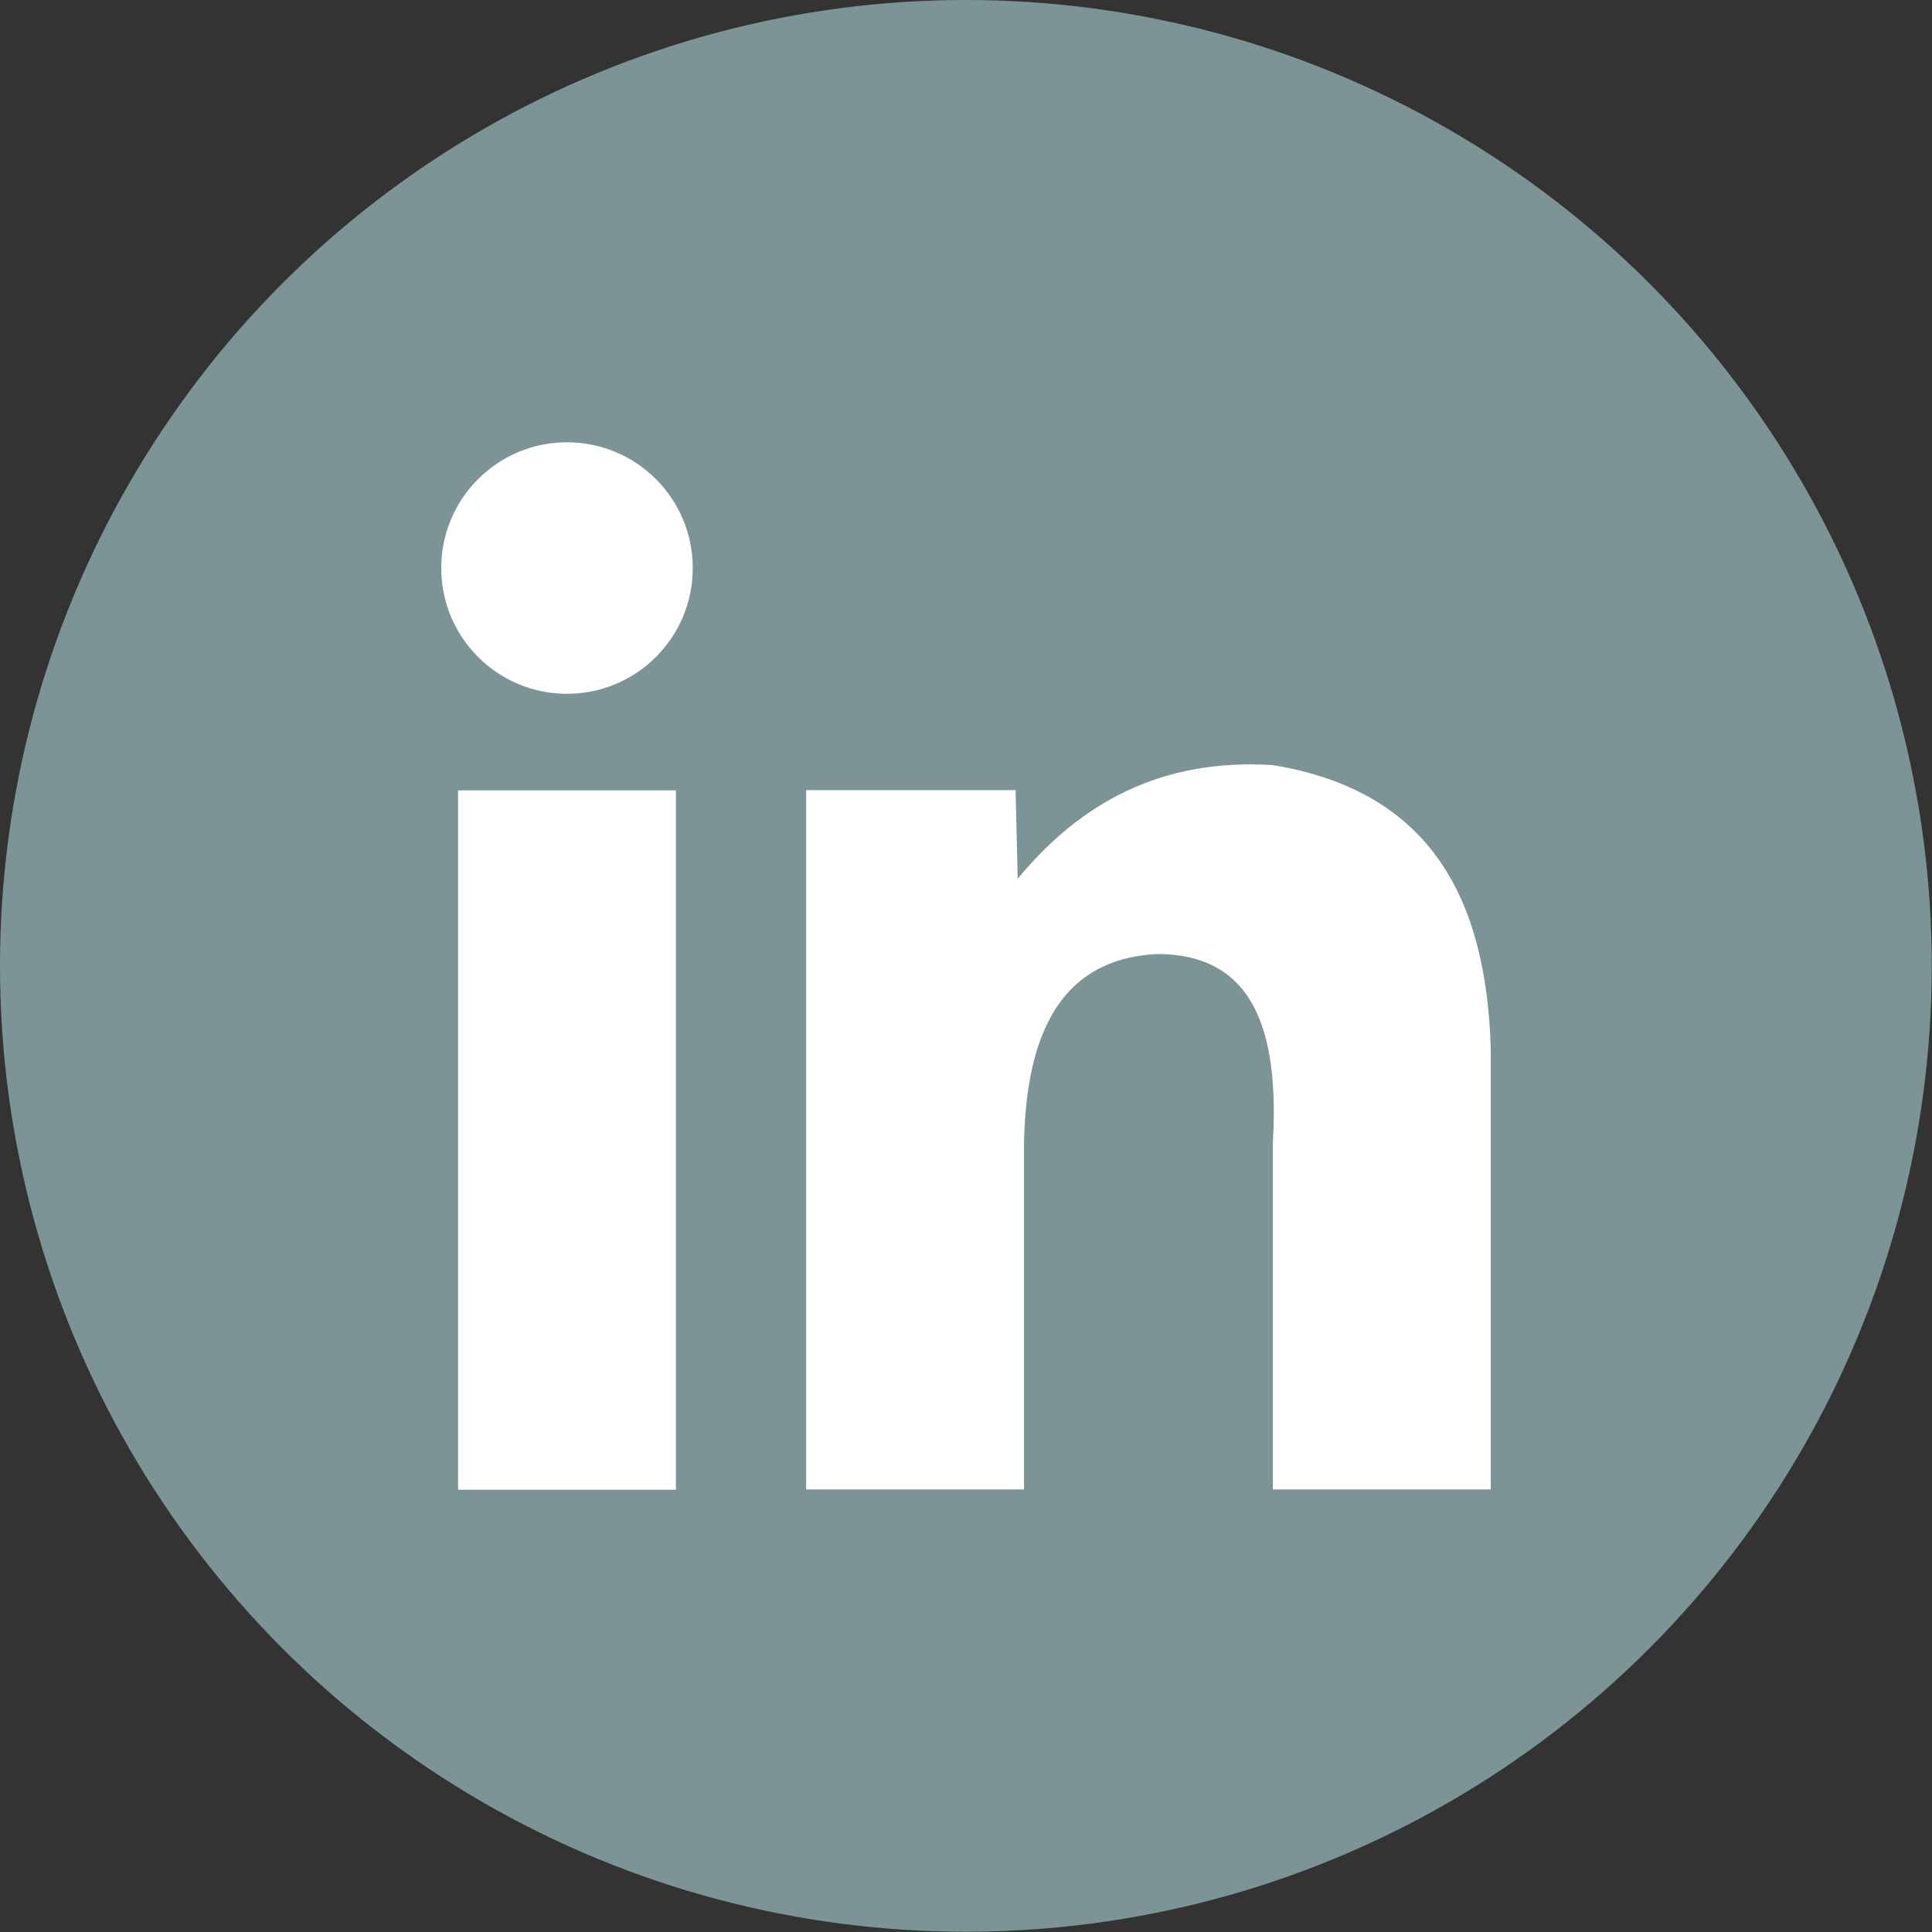
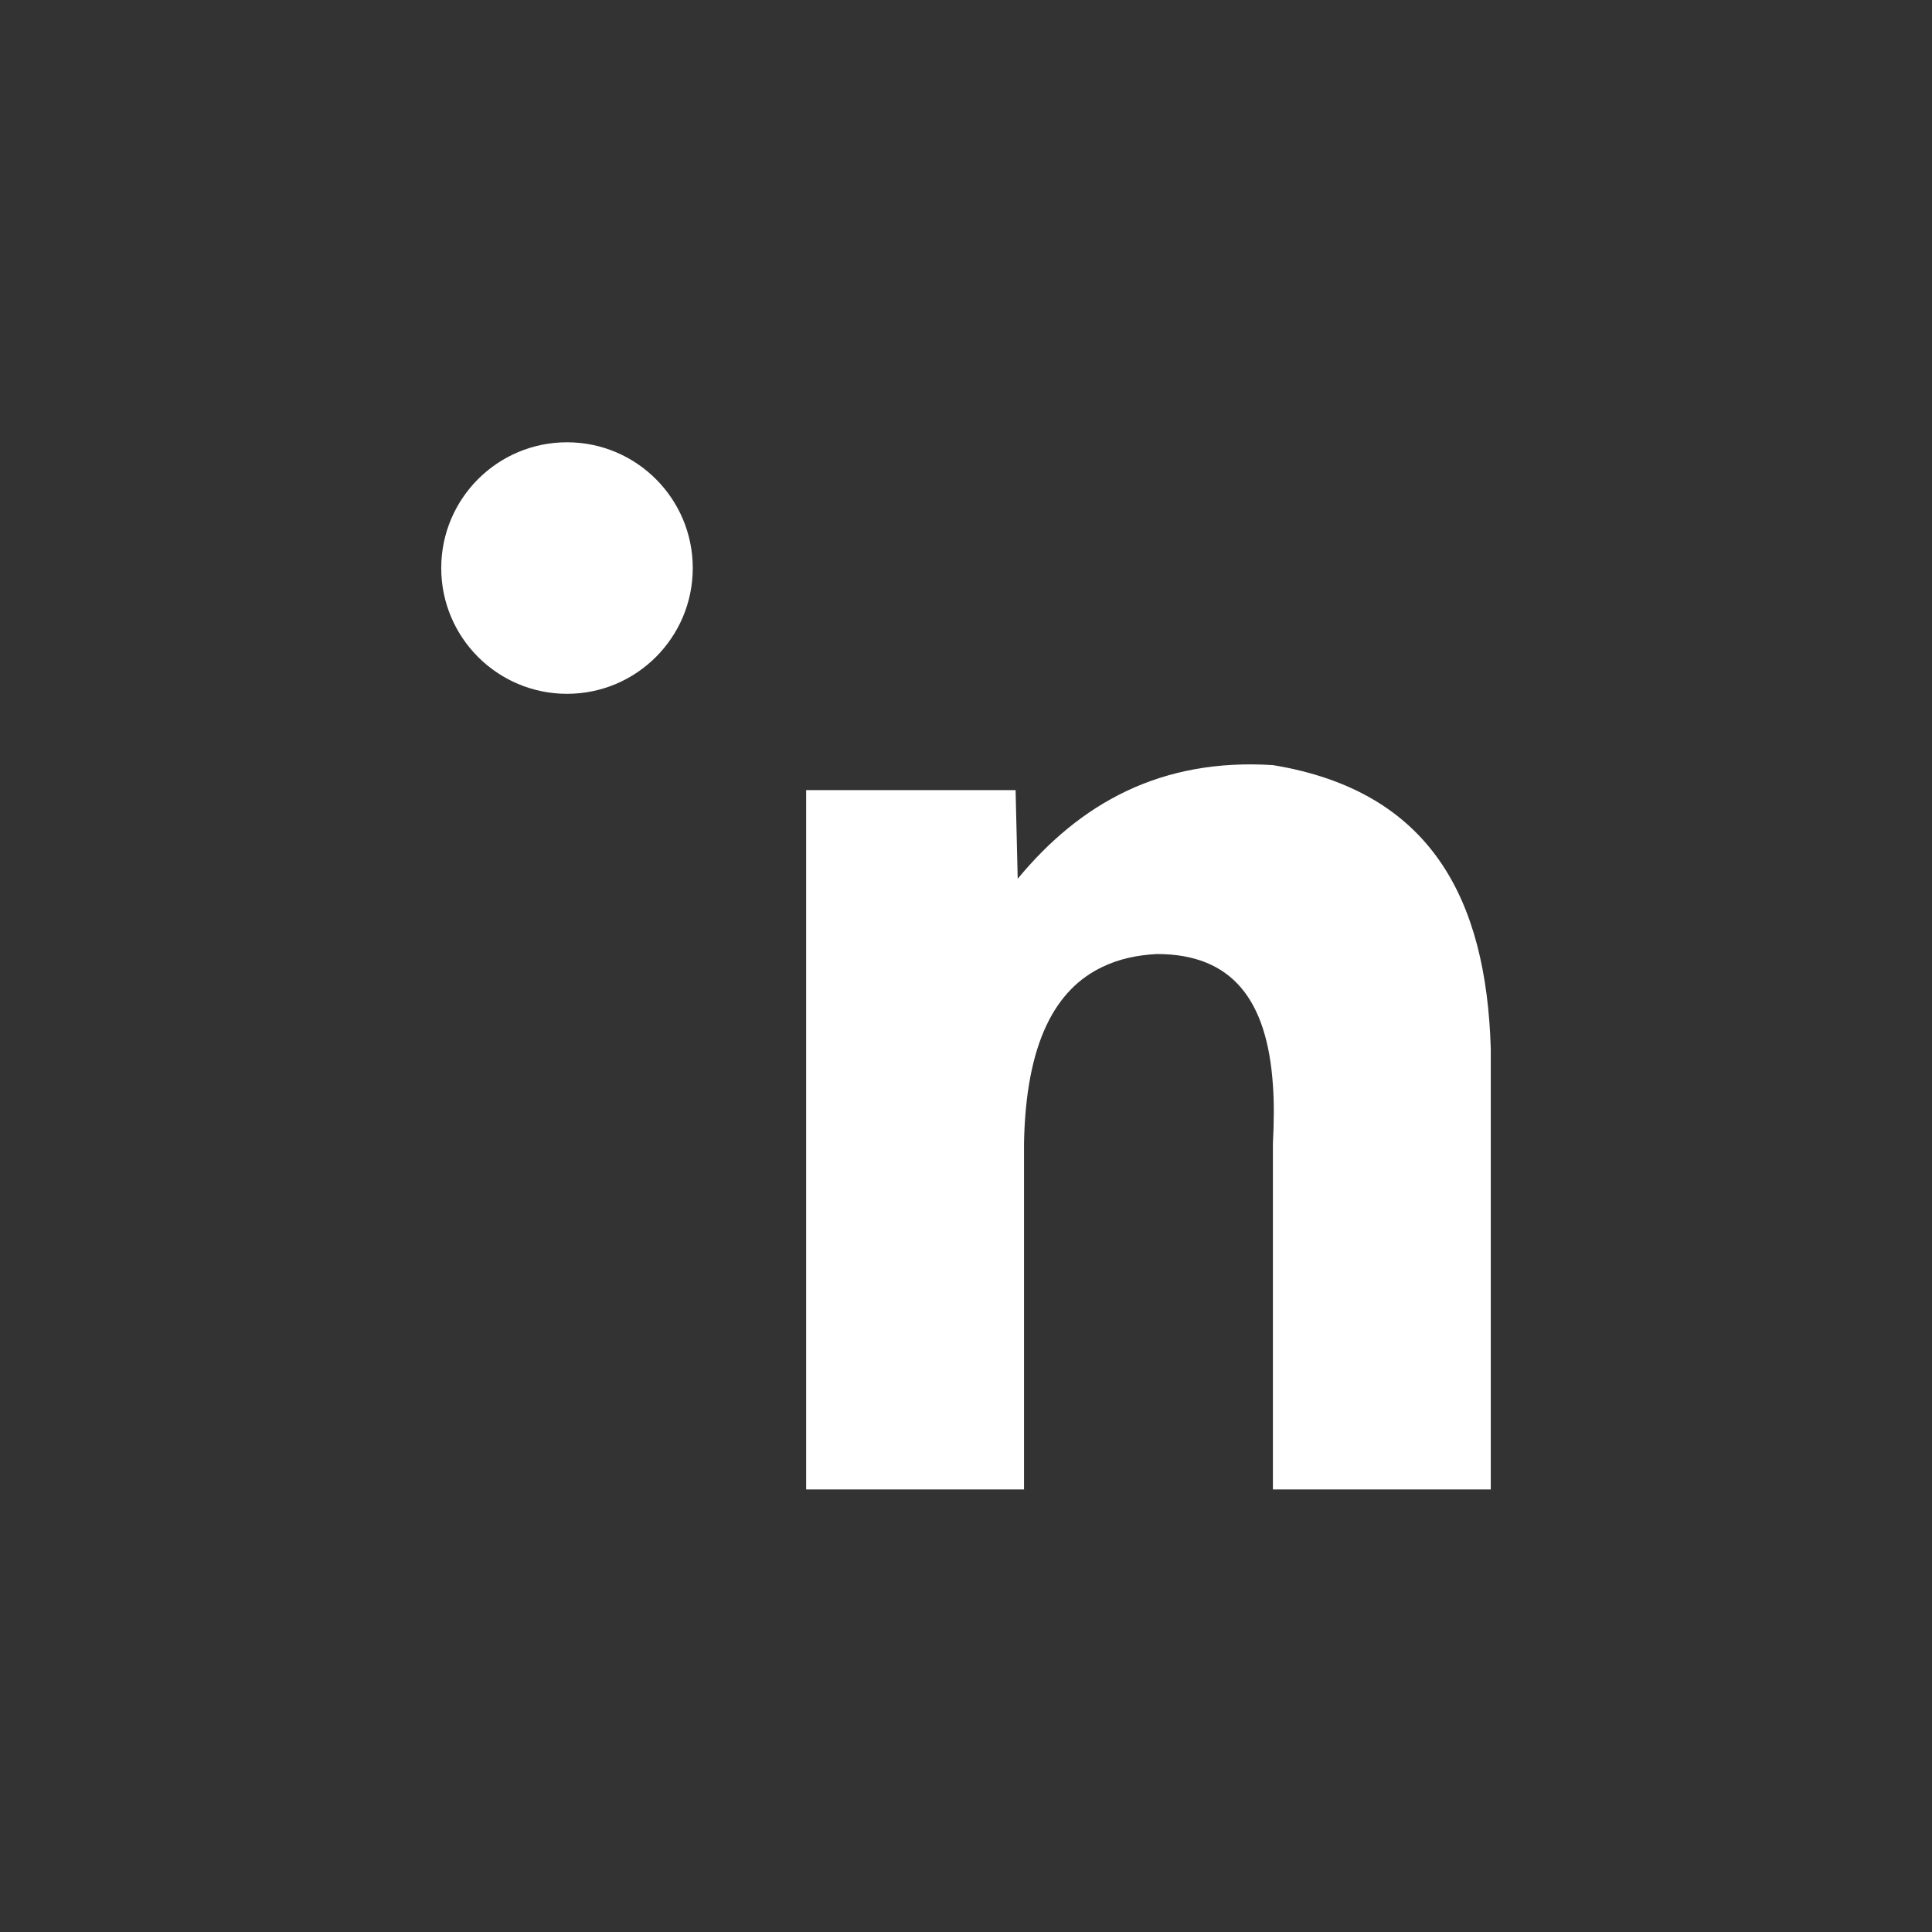
<svg xmlns="http://www.w3.org/2000/svg" version="1.1" viewBox="0 0 734.3 734.3">
  <rect x="0" y="0" width="734.3" height="734.3" fill="#333333" stroke="none" />
  <defs>
    <style>
      .cls-1 {
        fill: #7c9496;
      }

      .cls-2 {
        fill: #fff;
      }
    </style>
  </defs>
  <g>
    <g id="Layer_2">
      <g id="Layer_1-2">
        <g id="linkedin">
-           <circle id="circle" class="cls-1" cx="367.1" cy="367.1" r="367.1" />
          <g id="logo">
-             <rect class="cls-2" x="174.1" y="300.4" width="82.8" height="265.8" />
            <path class="cls-2" d="M566.6,398.6v167.5h-82.8v-131.5c.4-8,.5-15.5,0-22.2-2.2-32.5-15.6-49.8-44.1-49.8-7.6.4-14.5,1.9-20.7,4.9-17.7,8.4-29.1,28.5-29.8,67.1v131.5h-82.8v-265.8h79.6l.8,33.7c23.7-28.7,54.4-45.9,97-43.2,60.2,9.9,81.1,51.1,82.8,107.7h0Z" />
            <circle class="cls-2" cx="215.5" cy="215.9" r="47.8" />
          </g>
        </g>
      </g>
    </g>
  </g>
</svg>